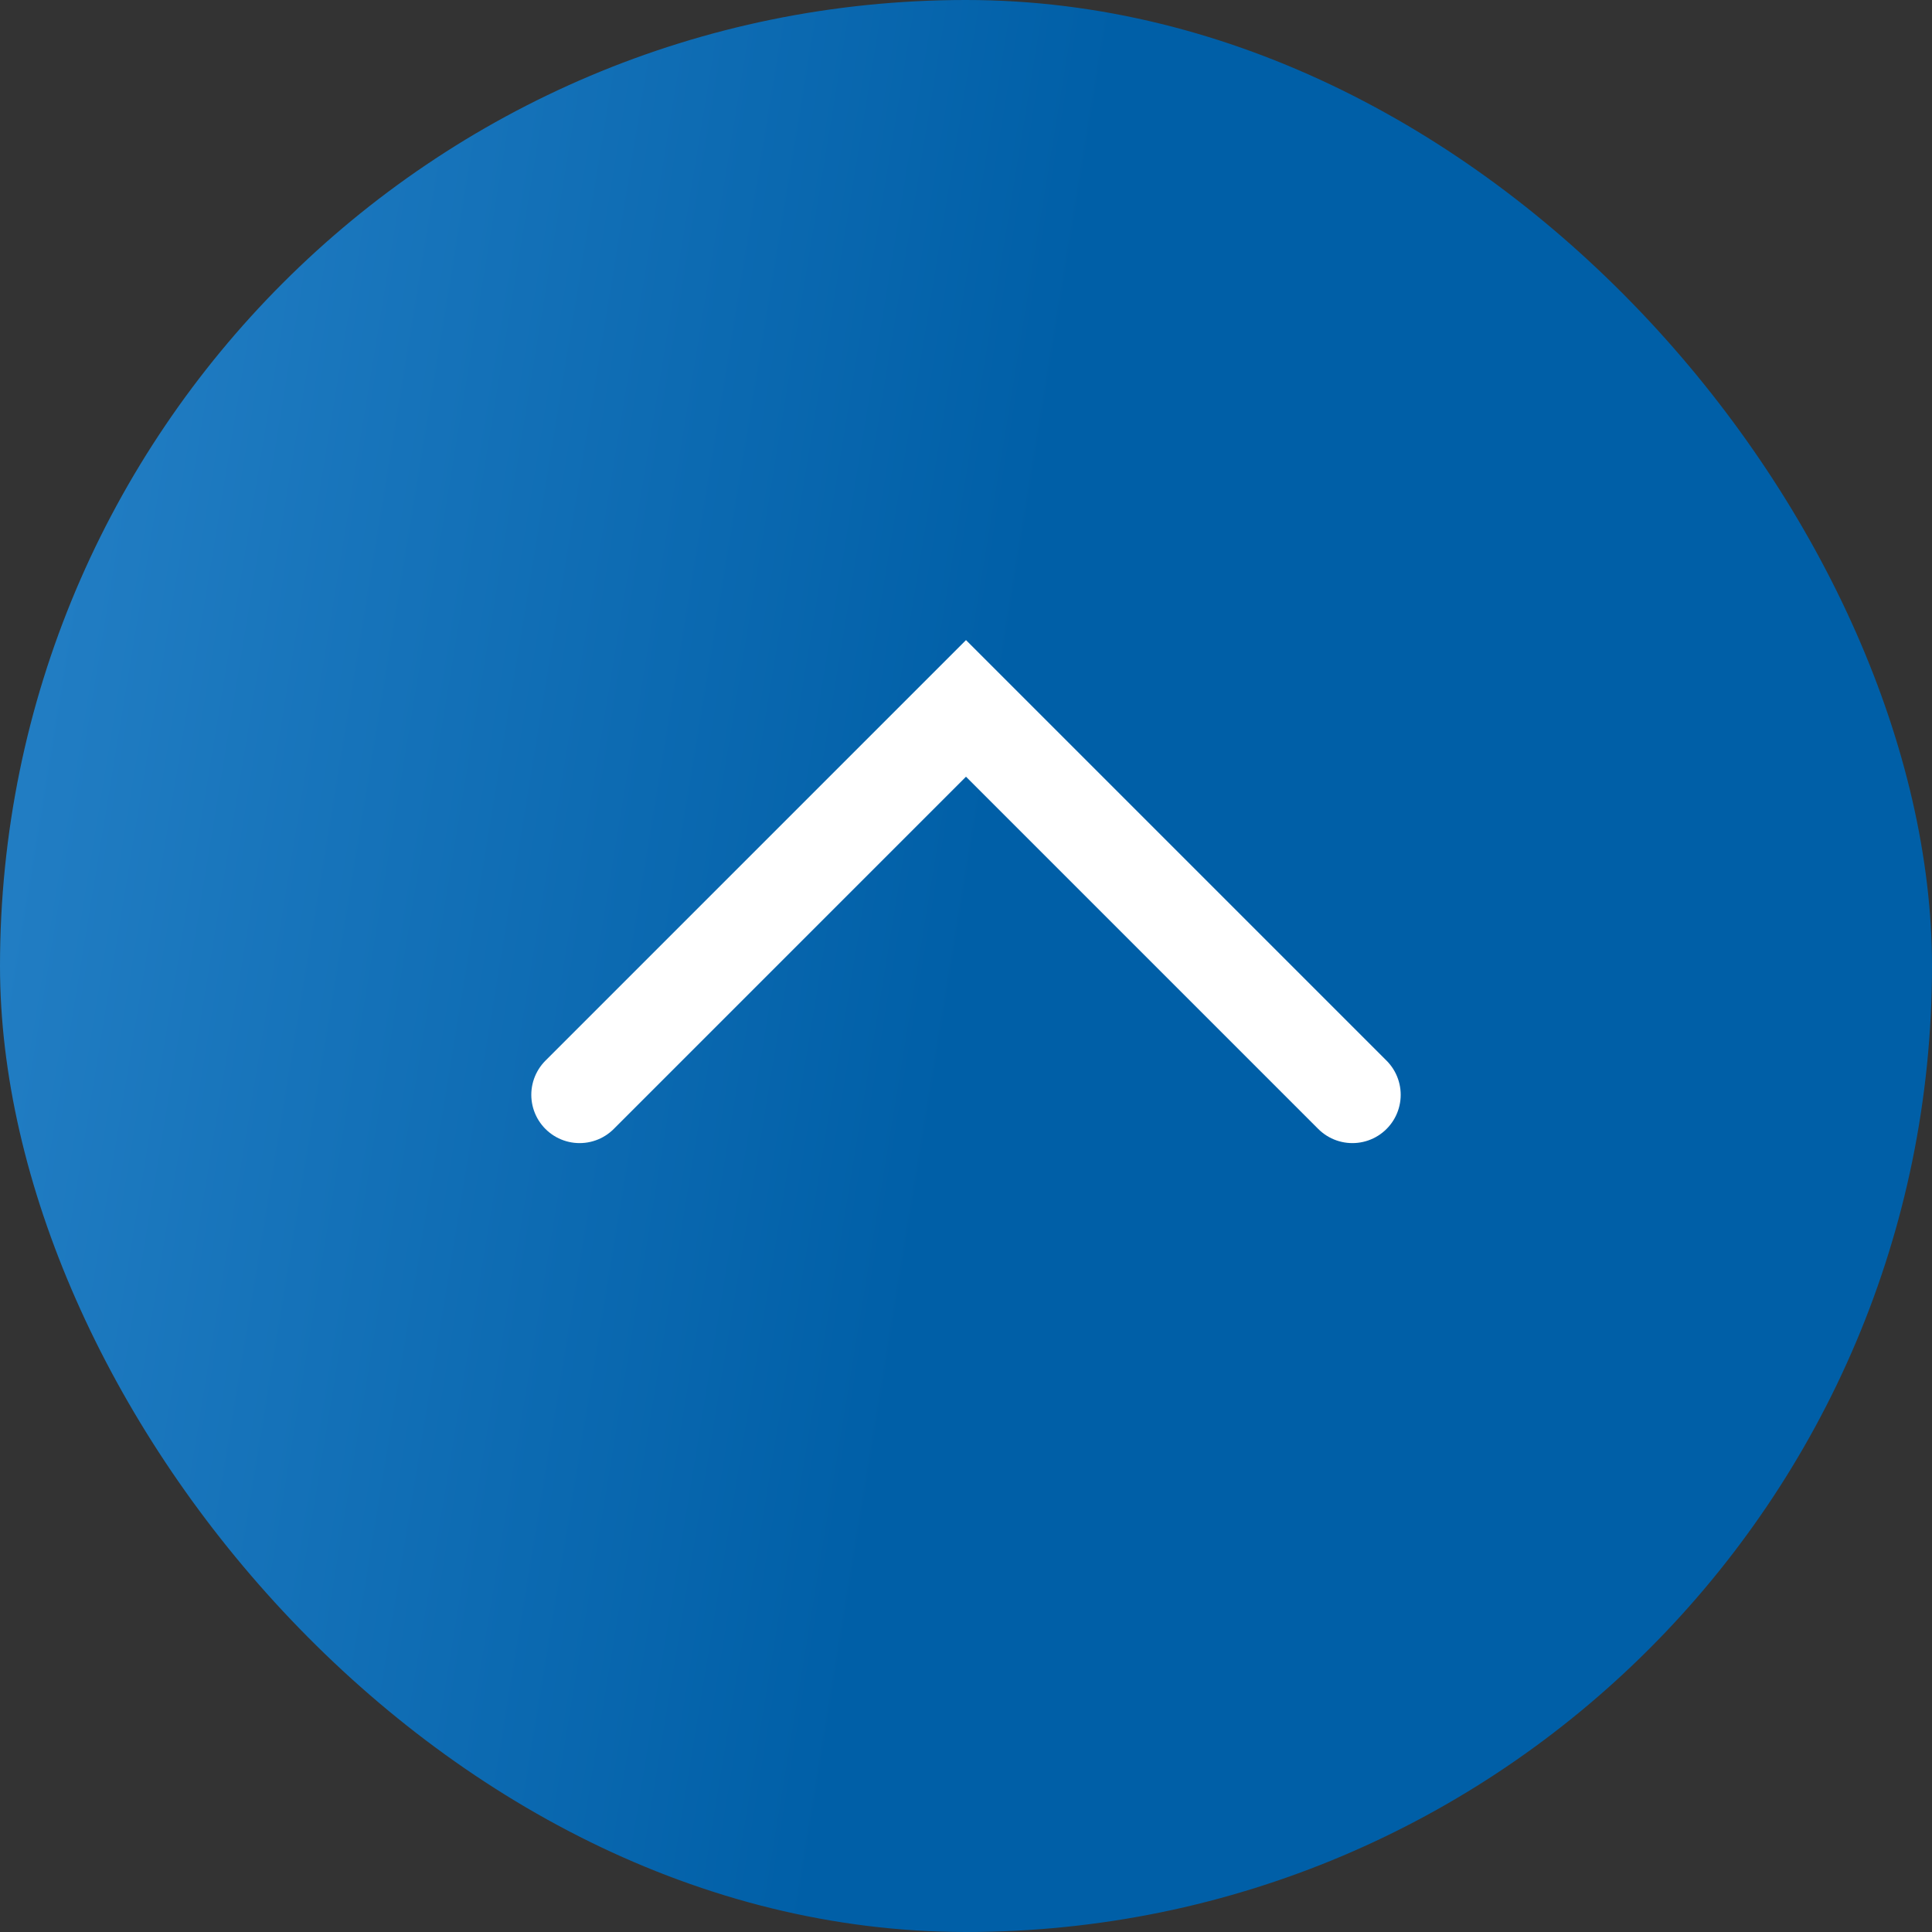
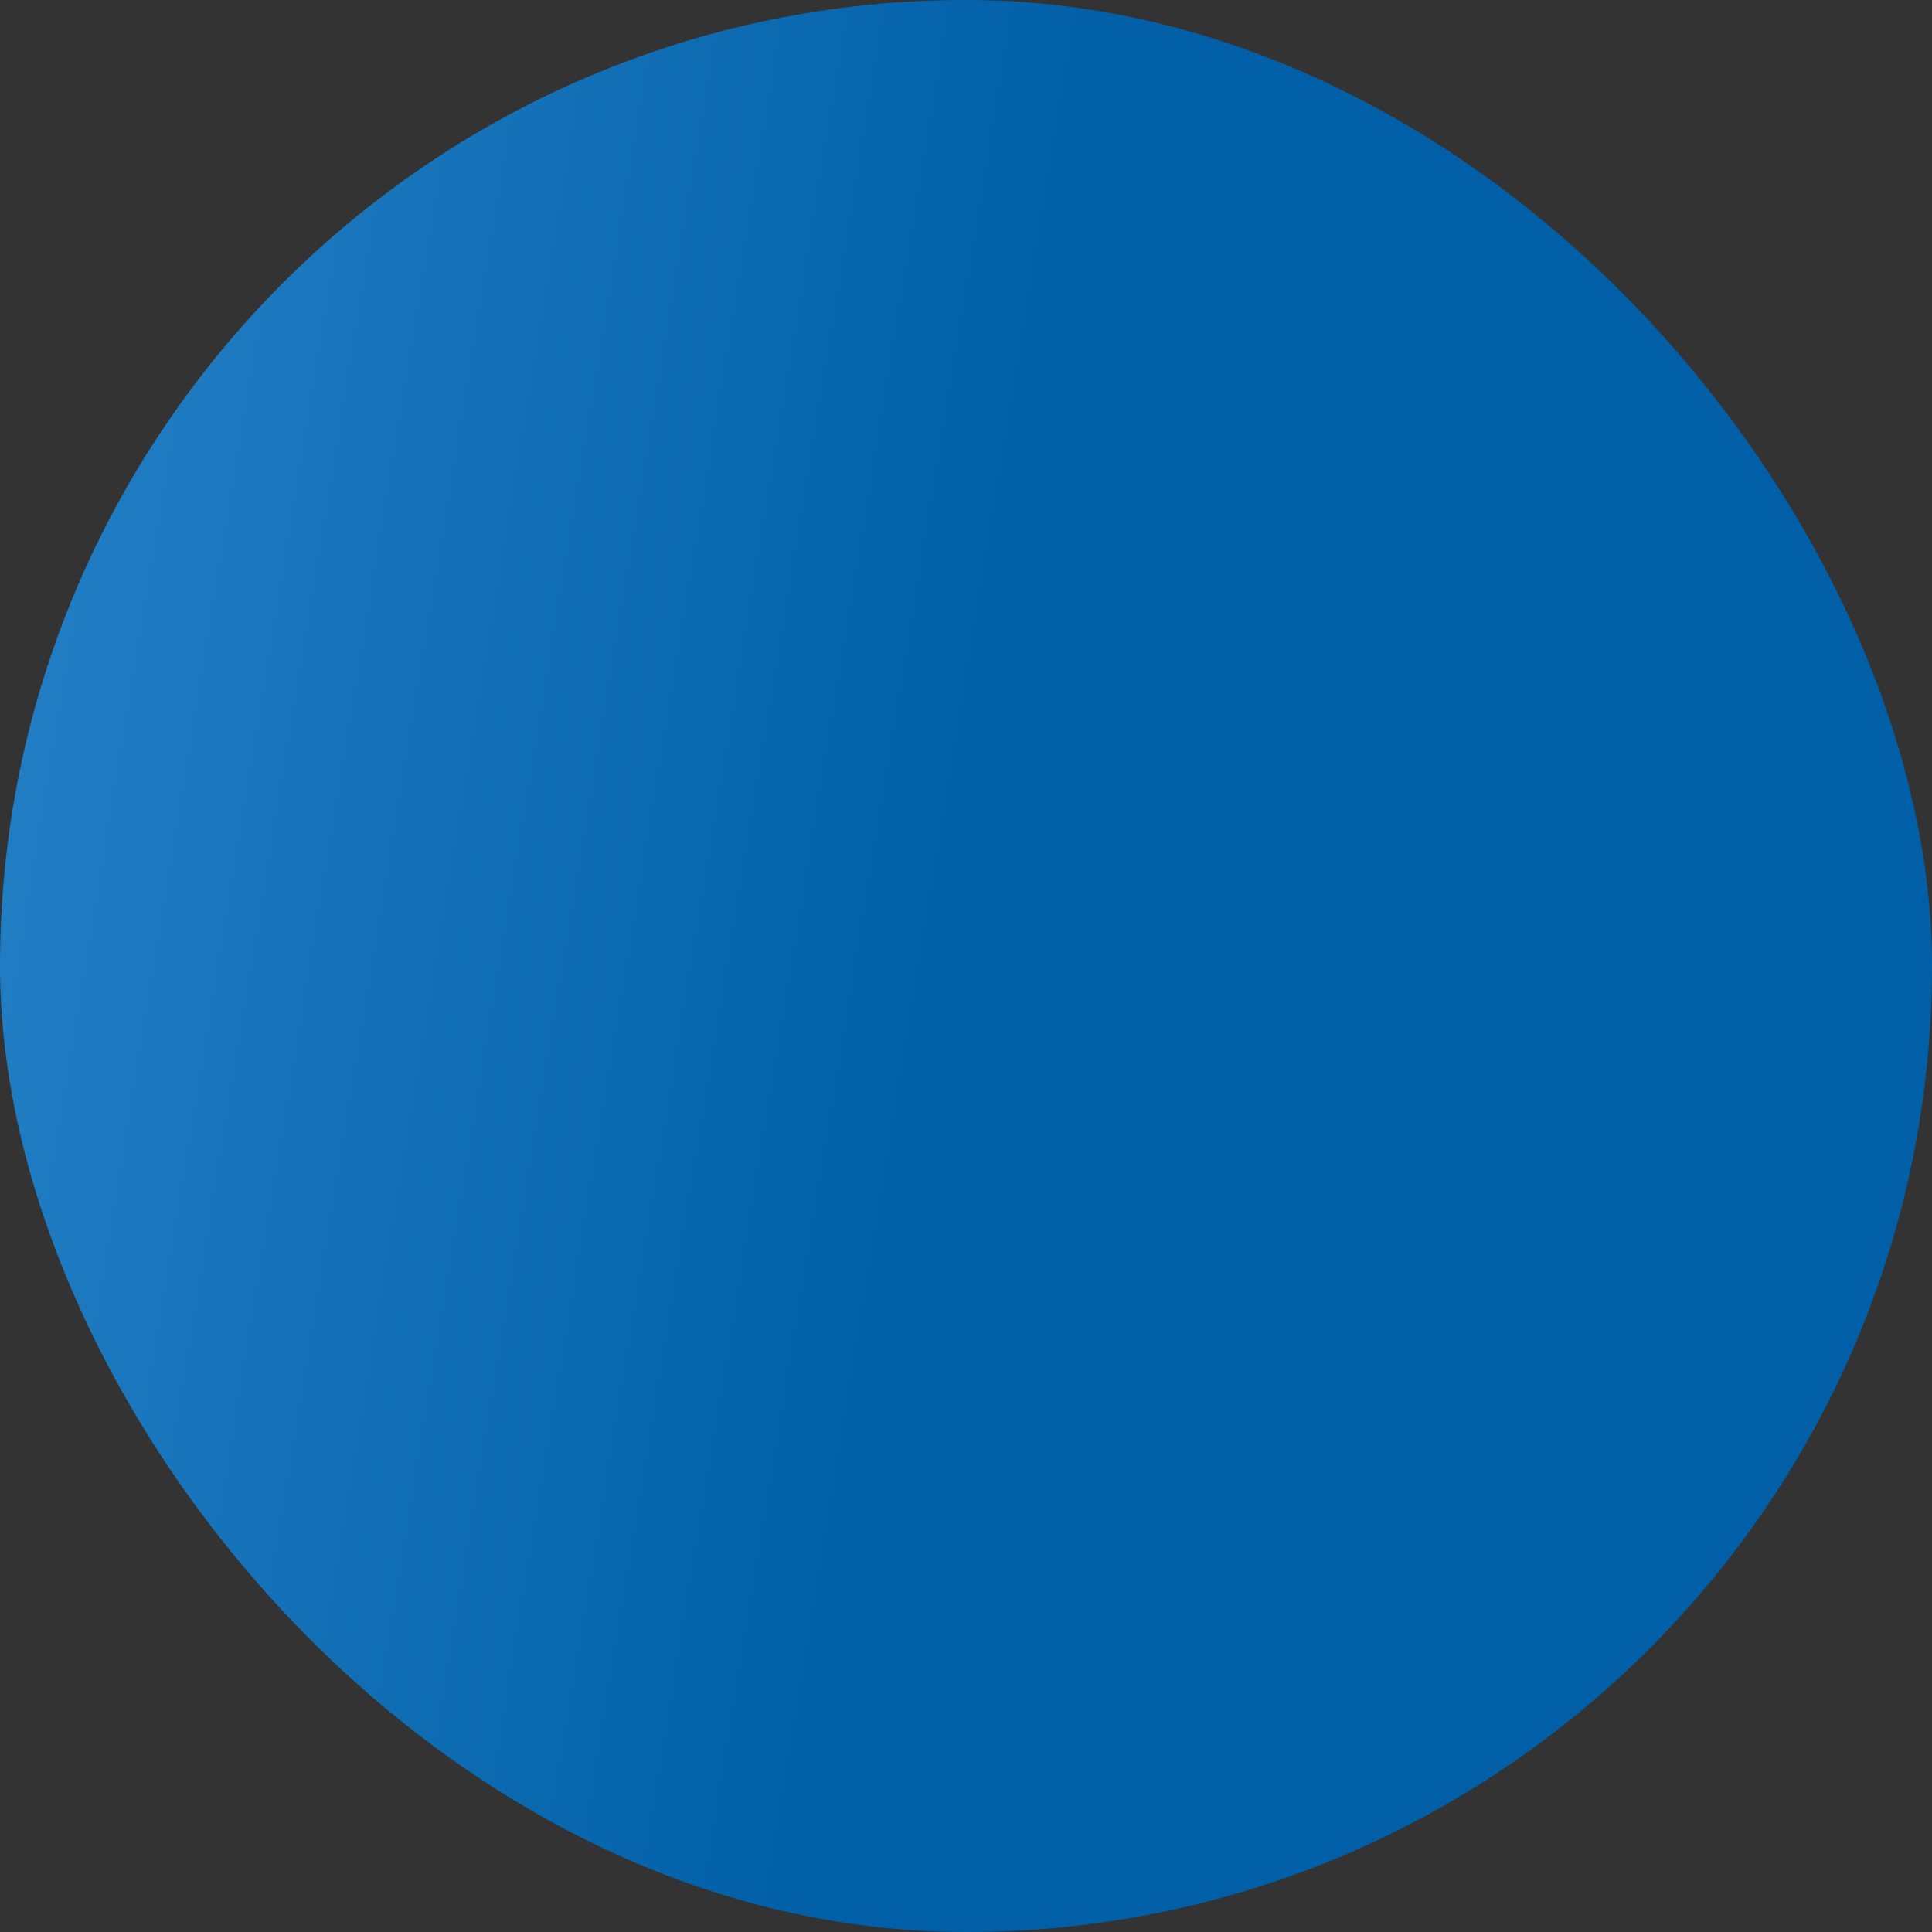
<svg xmlns="http://www.w3.org/2000/svg" width="60" height="60" viewBox="0 0 60 60" fill="none">
  <rect x="0" y="0" width="60" height="60" fill="#333333" stroke="none" />
  <rect width="60" height="60" rx="30" fill="url(#paint0_linear_2923_720)" />
-   <path d="M18 34L30 22L42 34" stroke="white" stroke-width="3" stroke-linecap="round" />
  <defs>
    <linearGradient id="paint0_linear_2923_720" x1="0" y1="30" x2="29.213" y2="34.795" gradientUnits="userSpaceOnUse">
      <stop stop-color="#217DC3" />
      <stop offset="1" stop-color="#005FA7" />
    </linearGradient>
  </defs>
</svg>